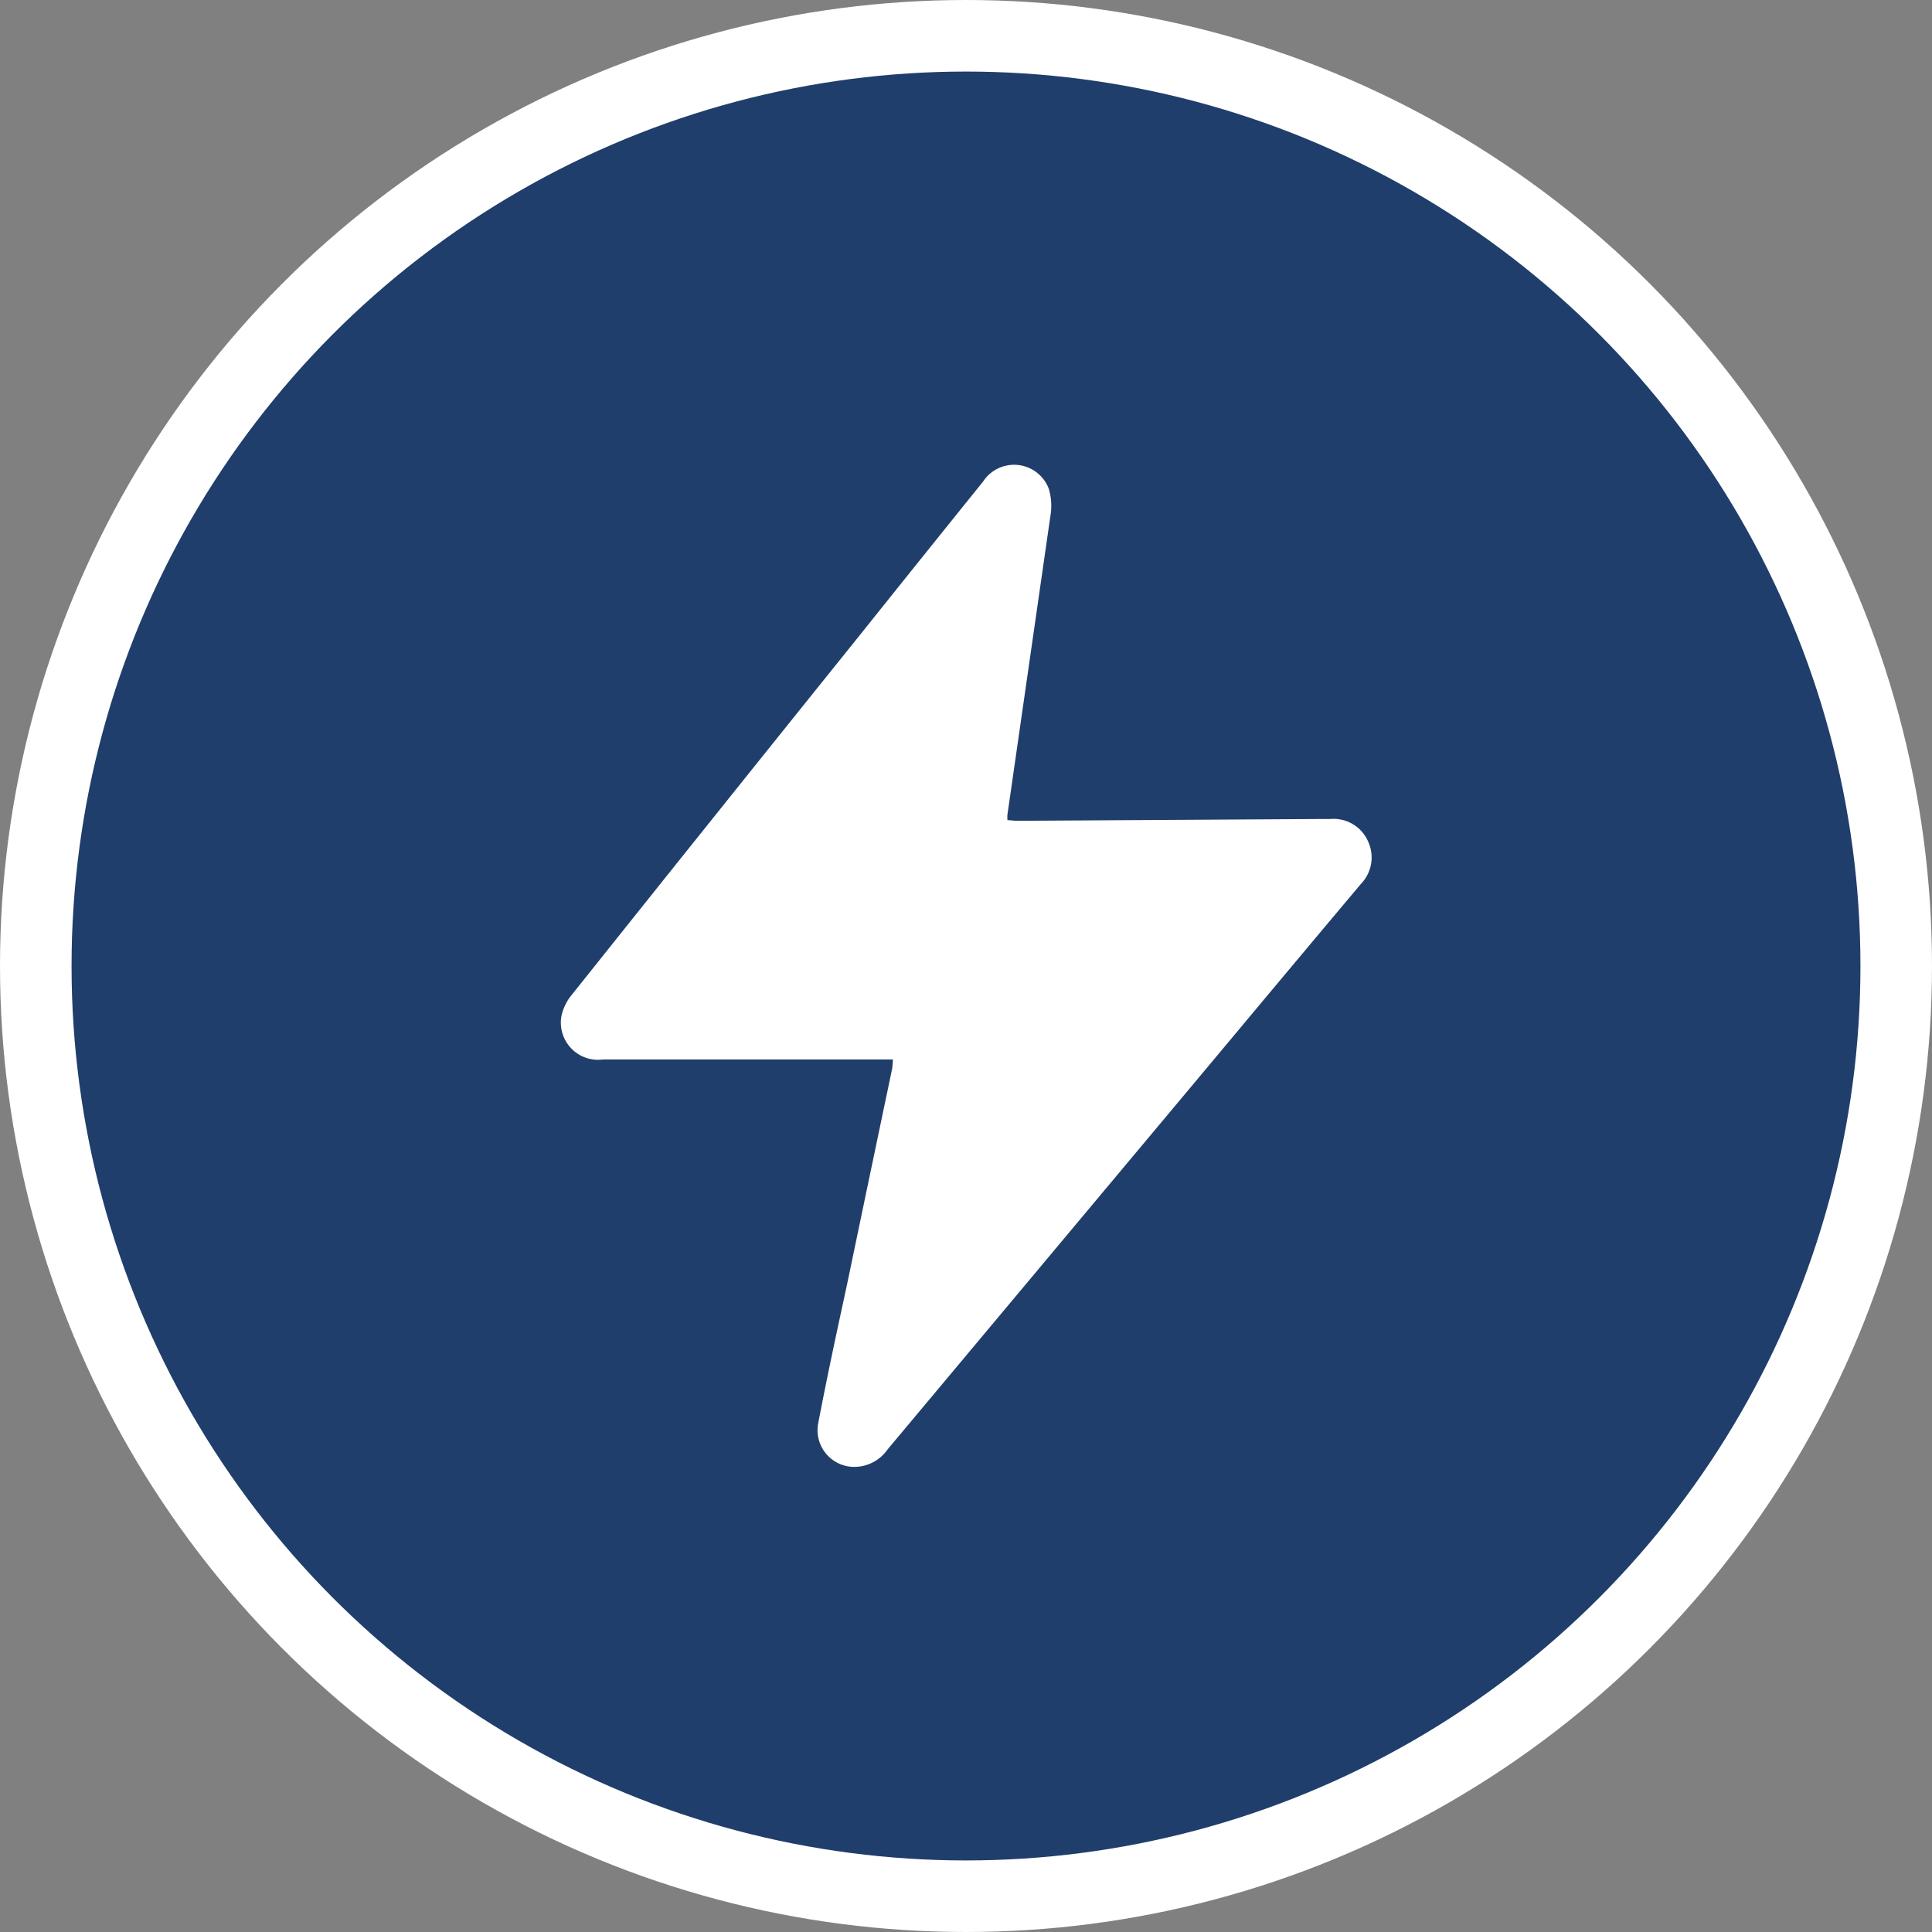
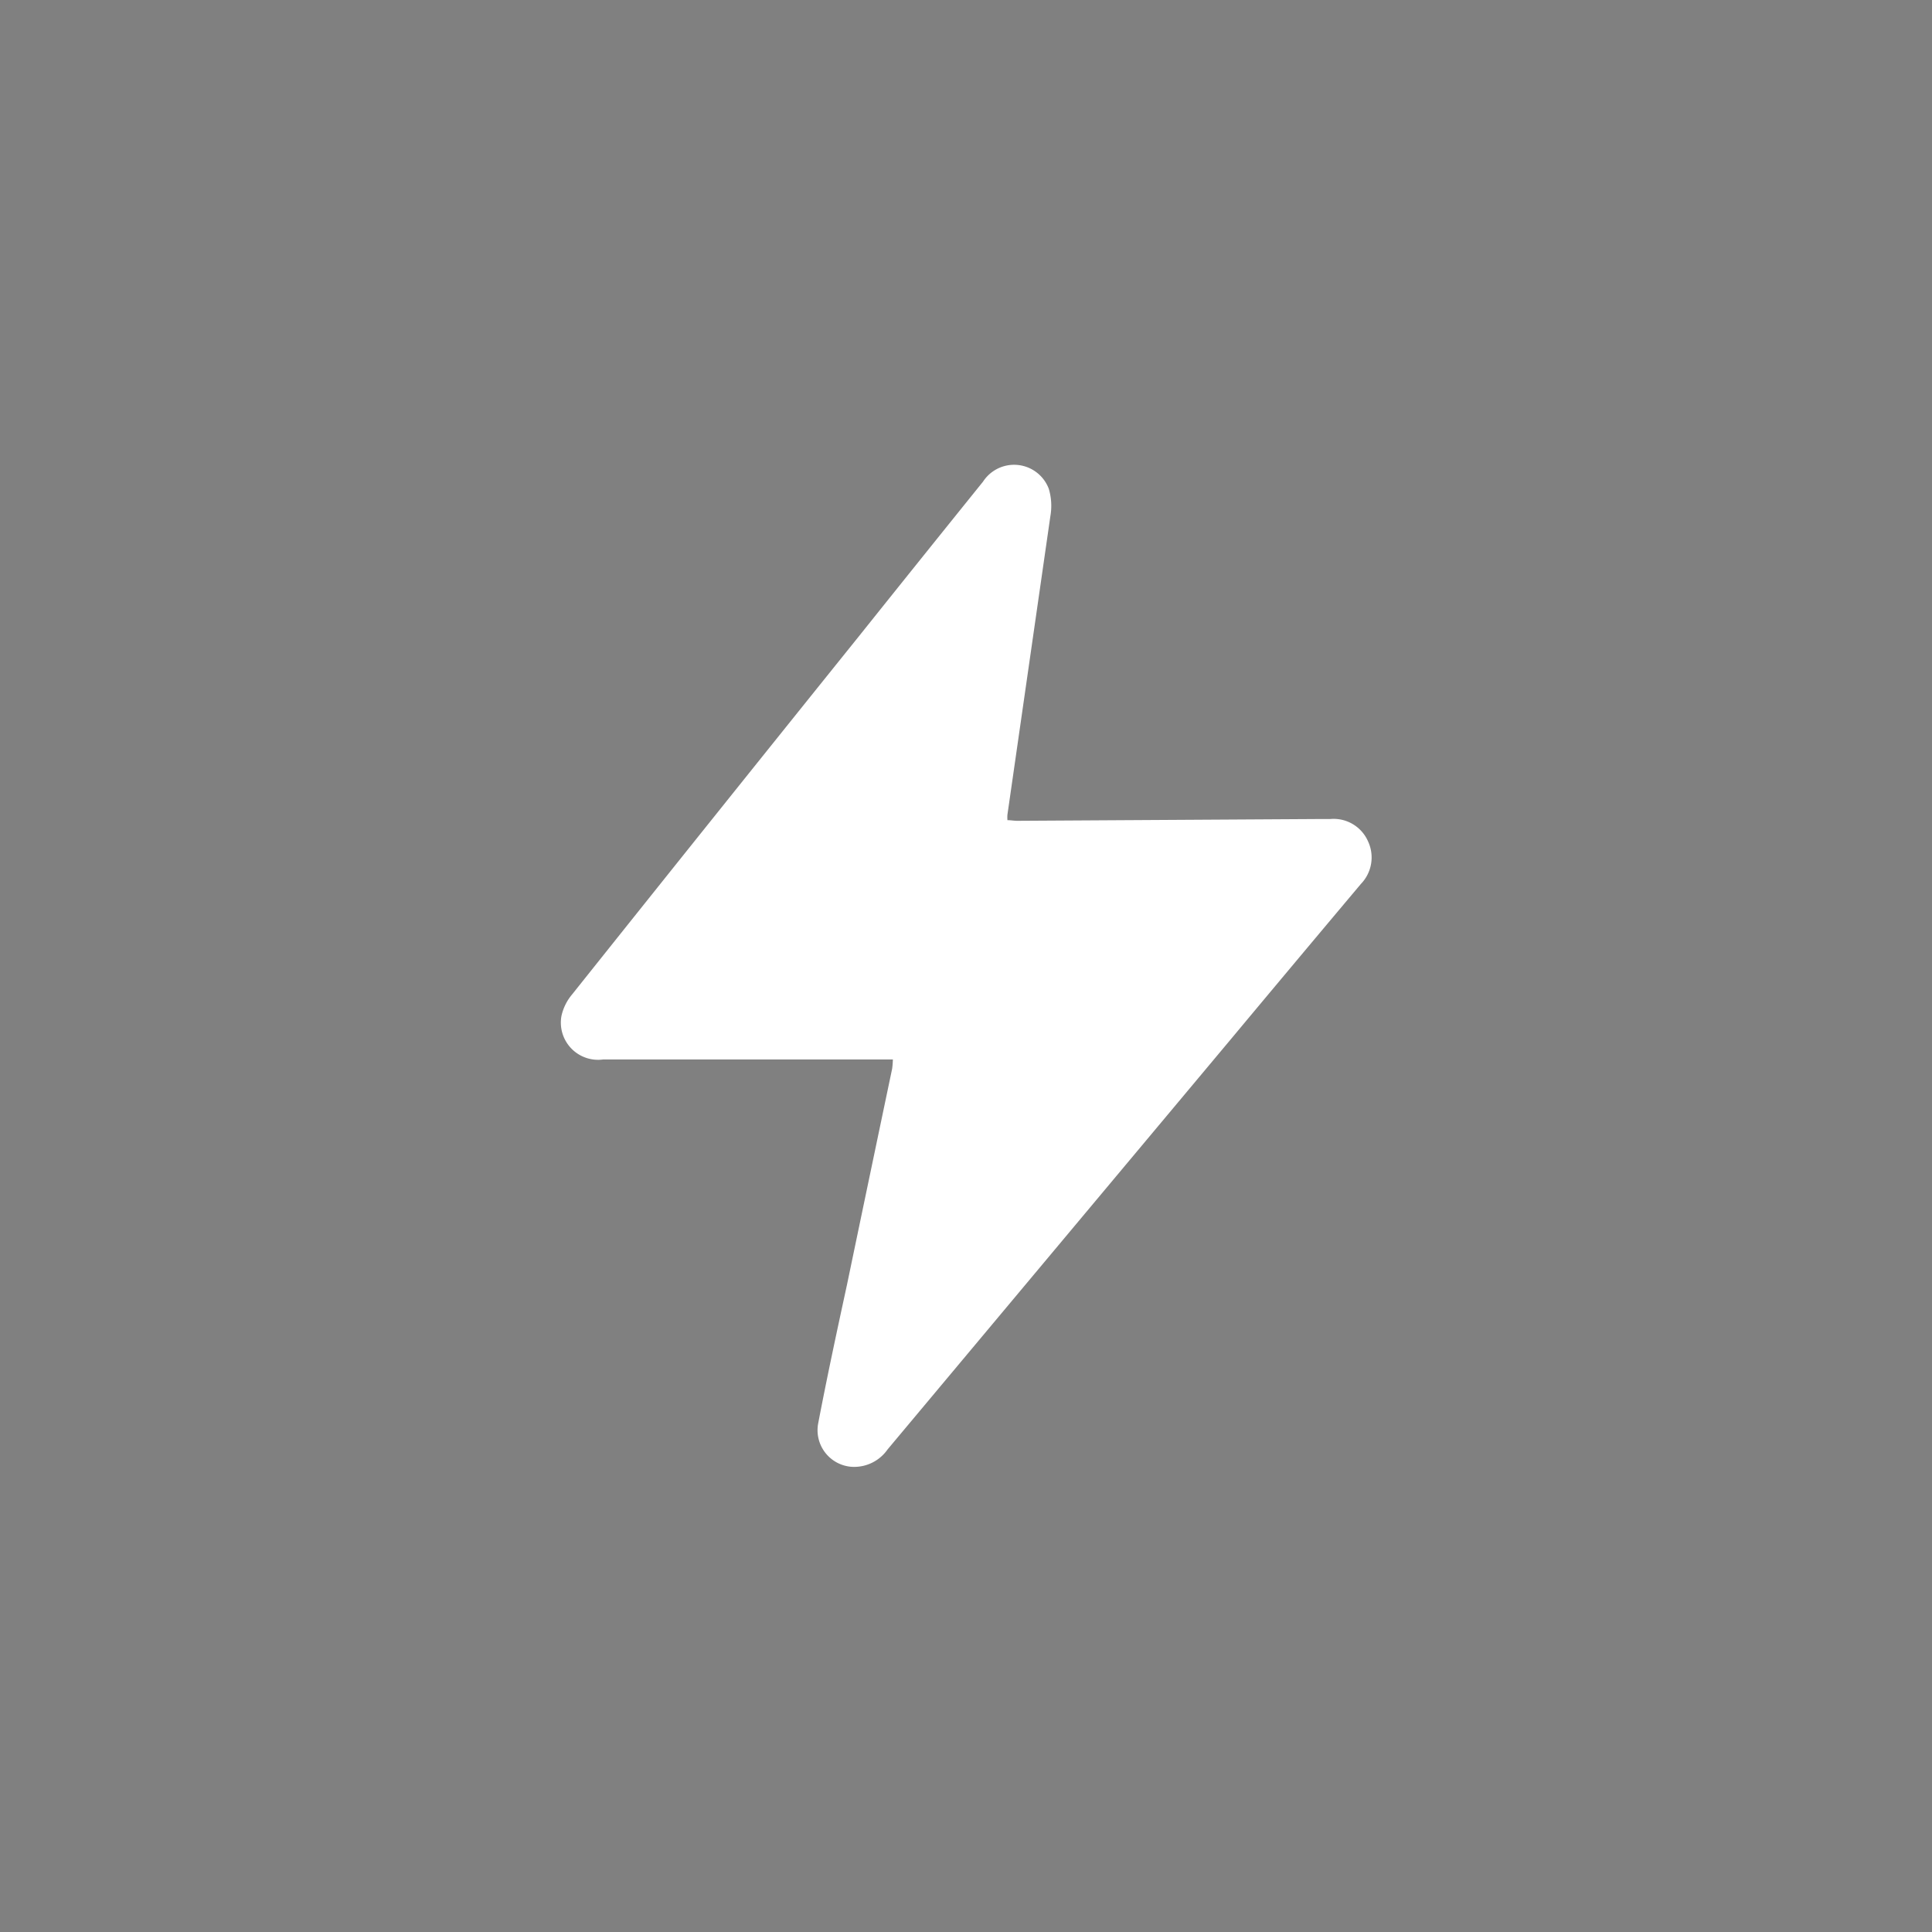
<svg xmlns="http://www.w3.org/2000/svg" width="27" height="27" viewBox="0 0 27 27">
  <rect x="0" y="0" width="27" height="27" fill="#808080" stroke="none" />
  <g id="Group_4193" data-name="Group 4193" transform="translate(-776.5 -1058.5)">
-     <circle id="Ellipse_1" data-name="Ellipse 1" cx="13" cy="13" r="13" transform="translate(777 1059)" fill="#203e6b" stroke="#fff" stroke-width="1" />
    <path id="Path_1" data-name="Path 1" d="M6.24,4.962c.049,0,.094.009.139.009l4.2-.025h.172a.525.525,0,0,1,.53.313.532.532,0,0,1-.1.594q-.91,1.082-1.815,2.167-2.4,2.868-4.8,5.736a.569.569,0,0,1-.5.243.513.513,0,0,1-.468-.616c.123-.643.261-1.284.4-1.925q.315-1.512.632-3.023a1.167,1.167,0,0,0,.01-.129h-.19q-1.929,0-3.858,0A.52.52,0,0,1,.008,7.7a.7.7,0,0,1,.147-.3q2-2.508,4.012-5.01Q5.031,1.309,5.9.231a.518.518,0,0,1,.919.1.832.832,0,0,1,.022.383c-.2,1.391-.4,2.781-.6,4.171a.465.465,0,0,0,0,.073" transform="translate(784.338 1065)" fill="#fff" />
  </g>
</svg>